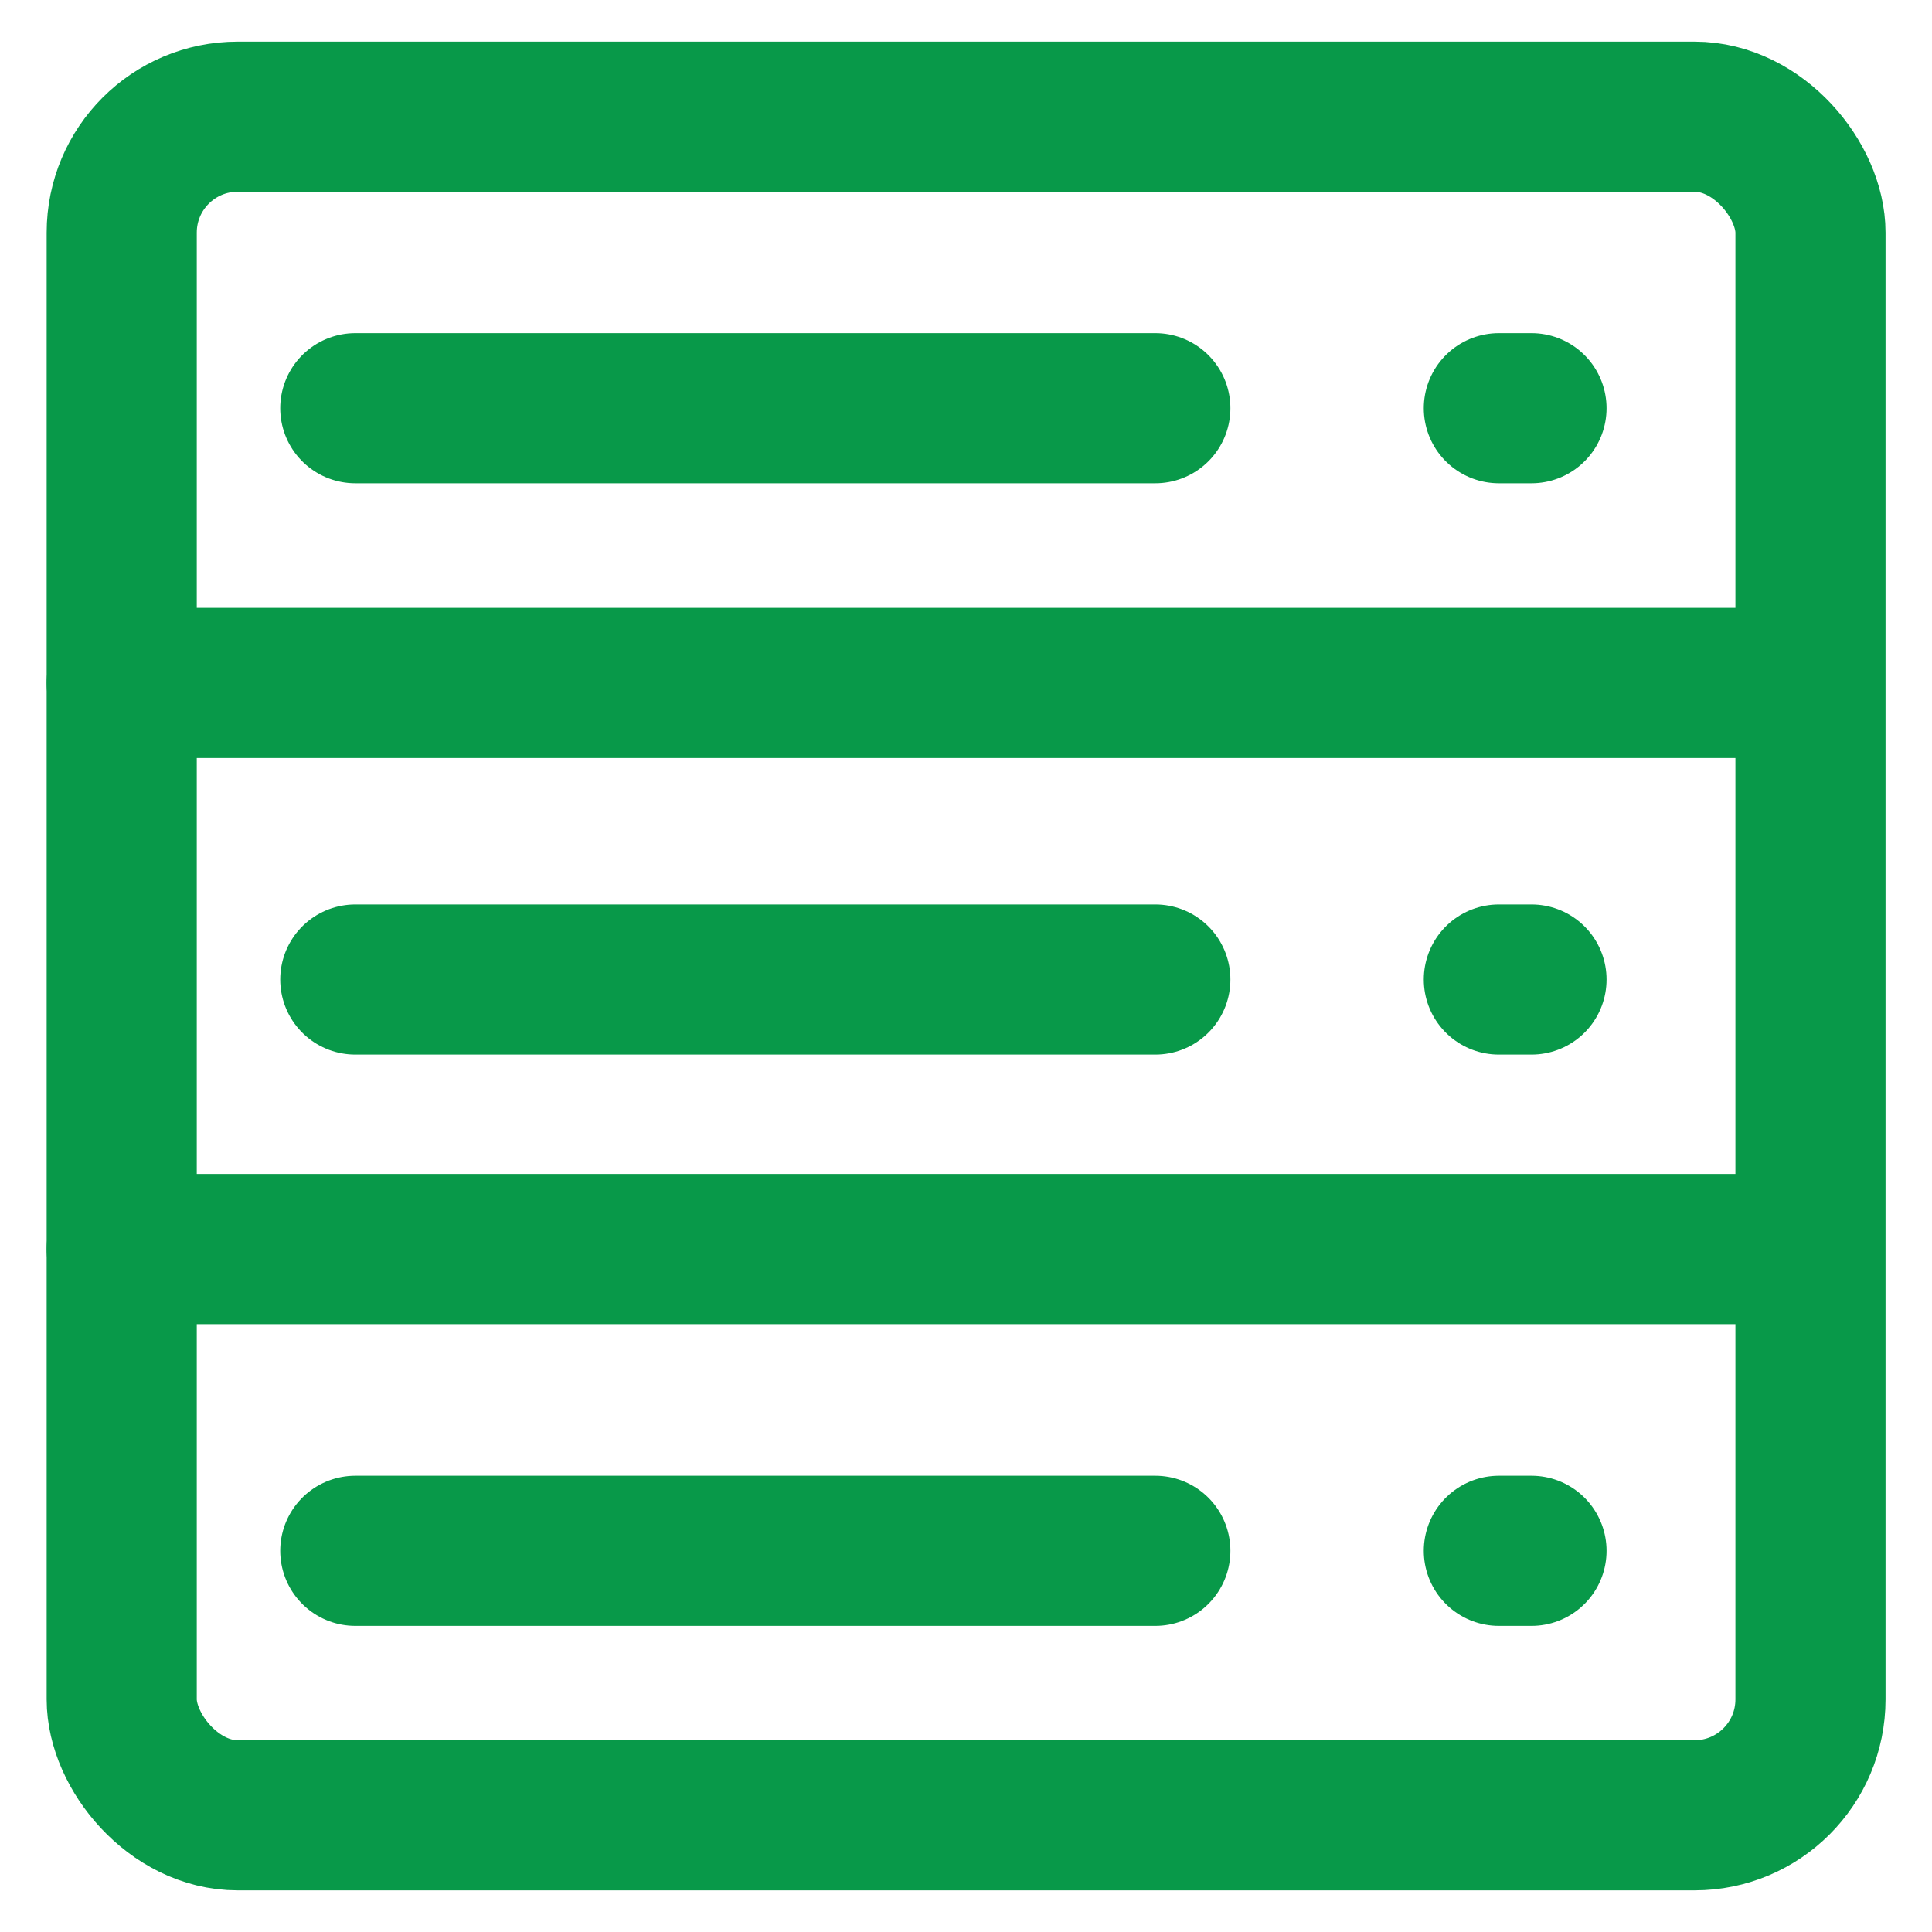
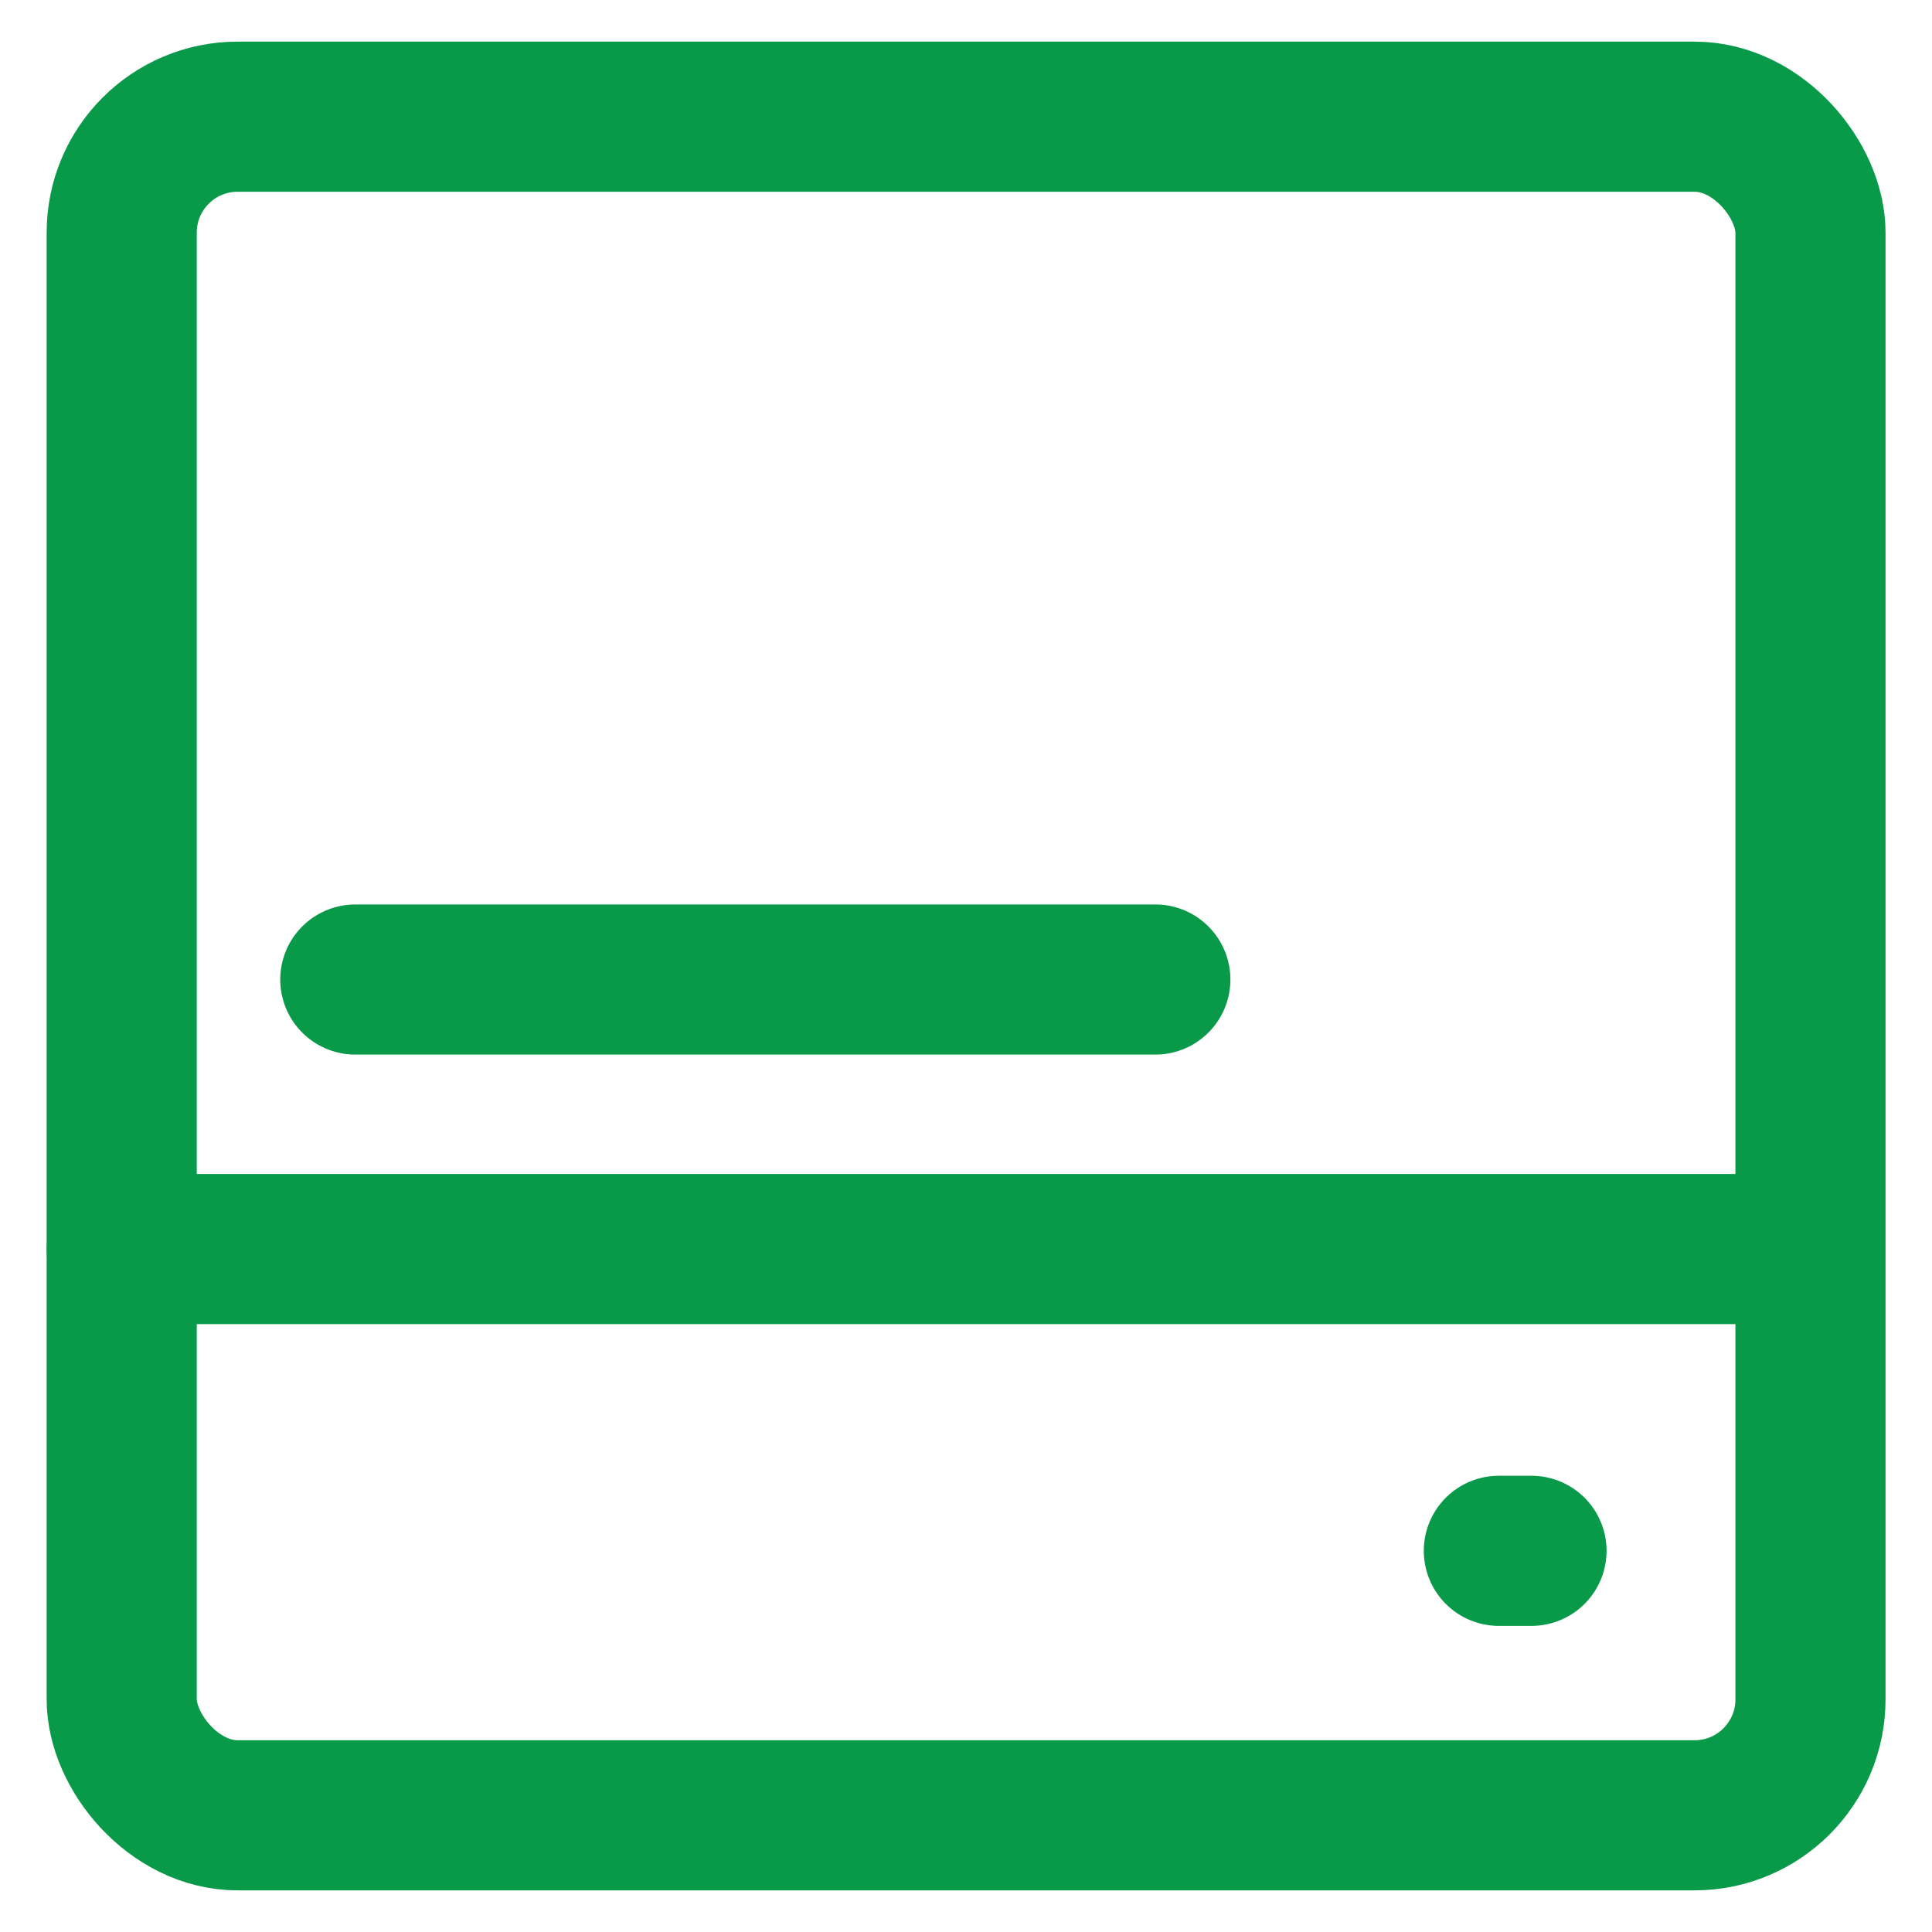
<svg xmlns="http://www.w3.org/2000/svg" id="website-monitoring" viewBox="0 0 100 100">
  <defs>
    <style>
      .cls-1 {
        fill: none;
        stroke: #089949;
        stroke-linecap: round;
        stroke-linejoin: round;
        stroke-width: 7.77px;
      }
    </style>
  </defs>
  <rect class="cls-1" x="6.3" y="6.04" width="87.41" height="87.92" rx="6" ry="6" />
-   <line class="cls-1" x1="92.18" y1="35.35" x2="6.3" y2="35.35" />
-   <line class="cls-1" x1="59.8" y1="21.13" x2="18.39" y2="21.13" />
  <line class="cls-1" x1="59.8" y1="50.7" x2="18.39" y2="50.7" />
-   <line class="cls-1" x1="59.8" y1="80.27" x2="18.39" y2="80.27" />
-   <line class="cls-1" x1="79.27" y1="21.13" x2="77.58" y2="21.13" />
-   <line class="cls-1" x1="79.27" y1="50.7" x2="77.58" y2="50.7" />
  <line class="cls-1" x1="79.27" y1="80.27" x2="77.58" y2="80.27" />
  <line class="cls-1" x1="92.18" y1="64.65" x2="6.3" y2="64.65" />
</svg>